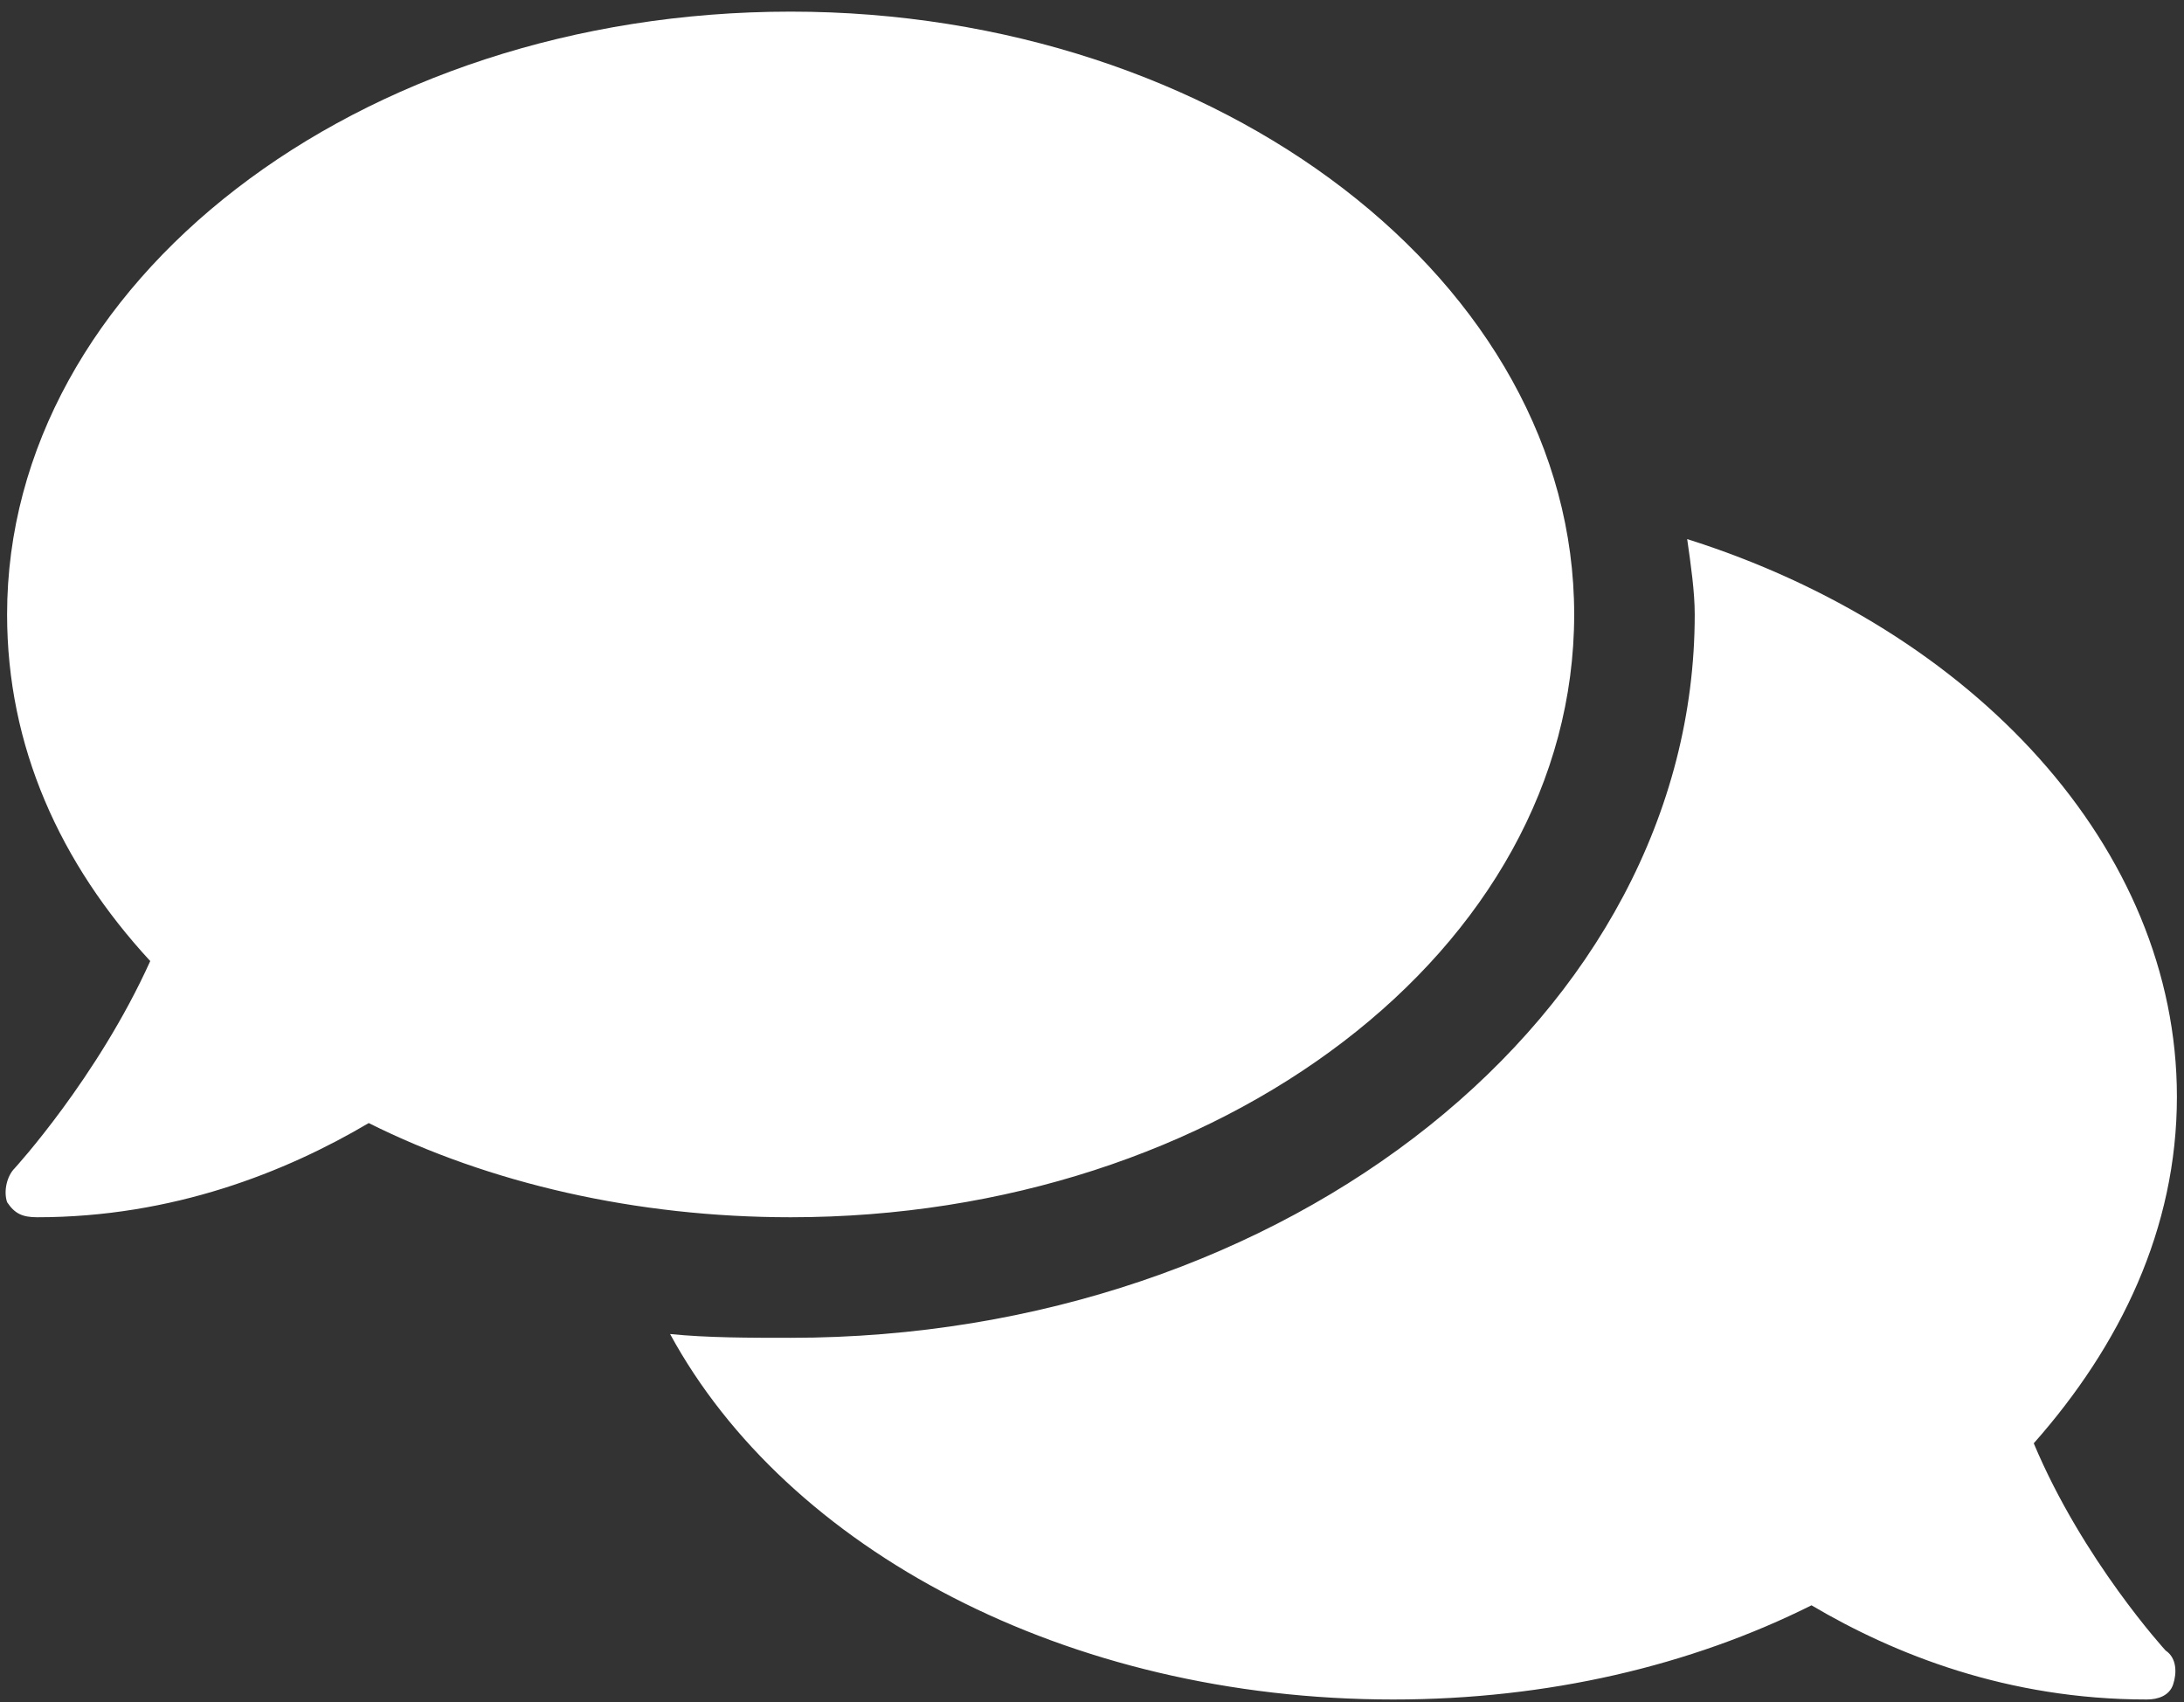
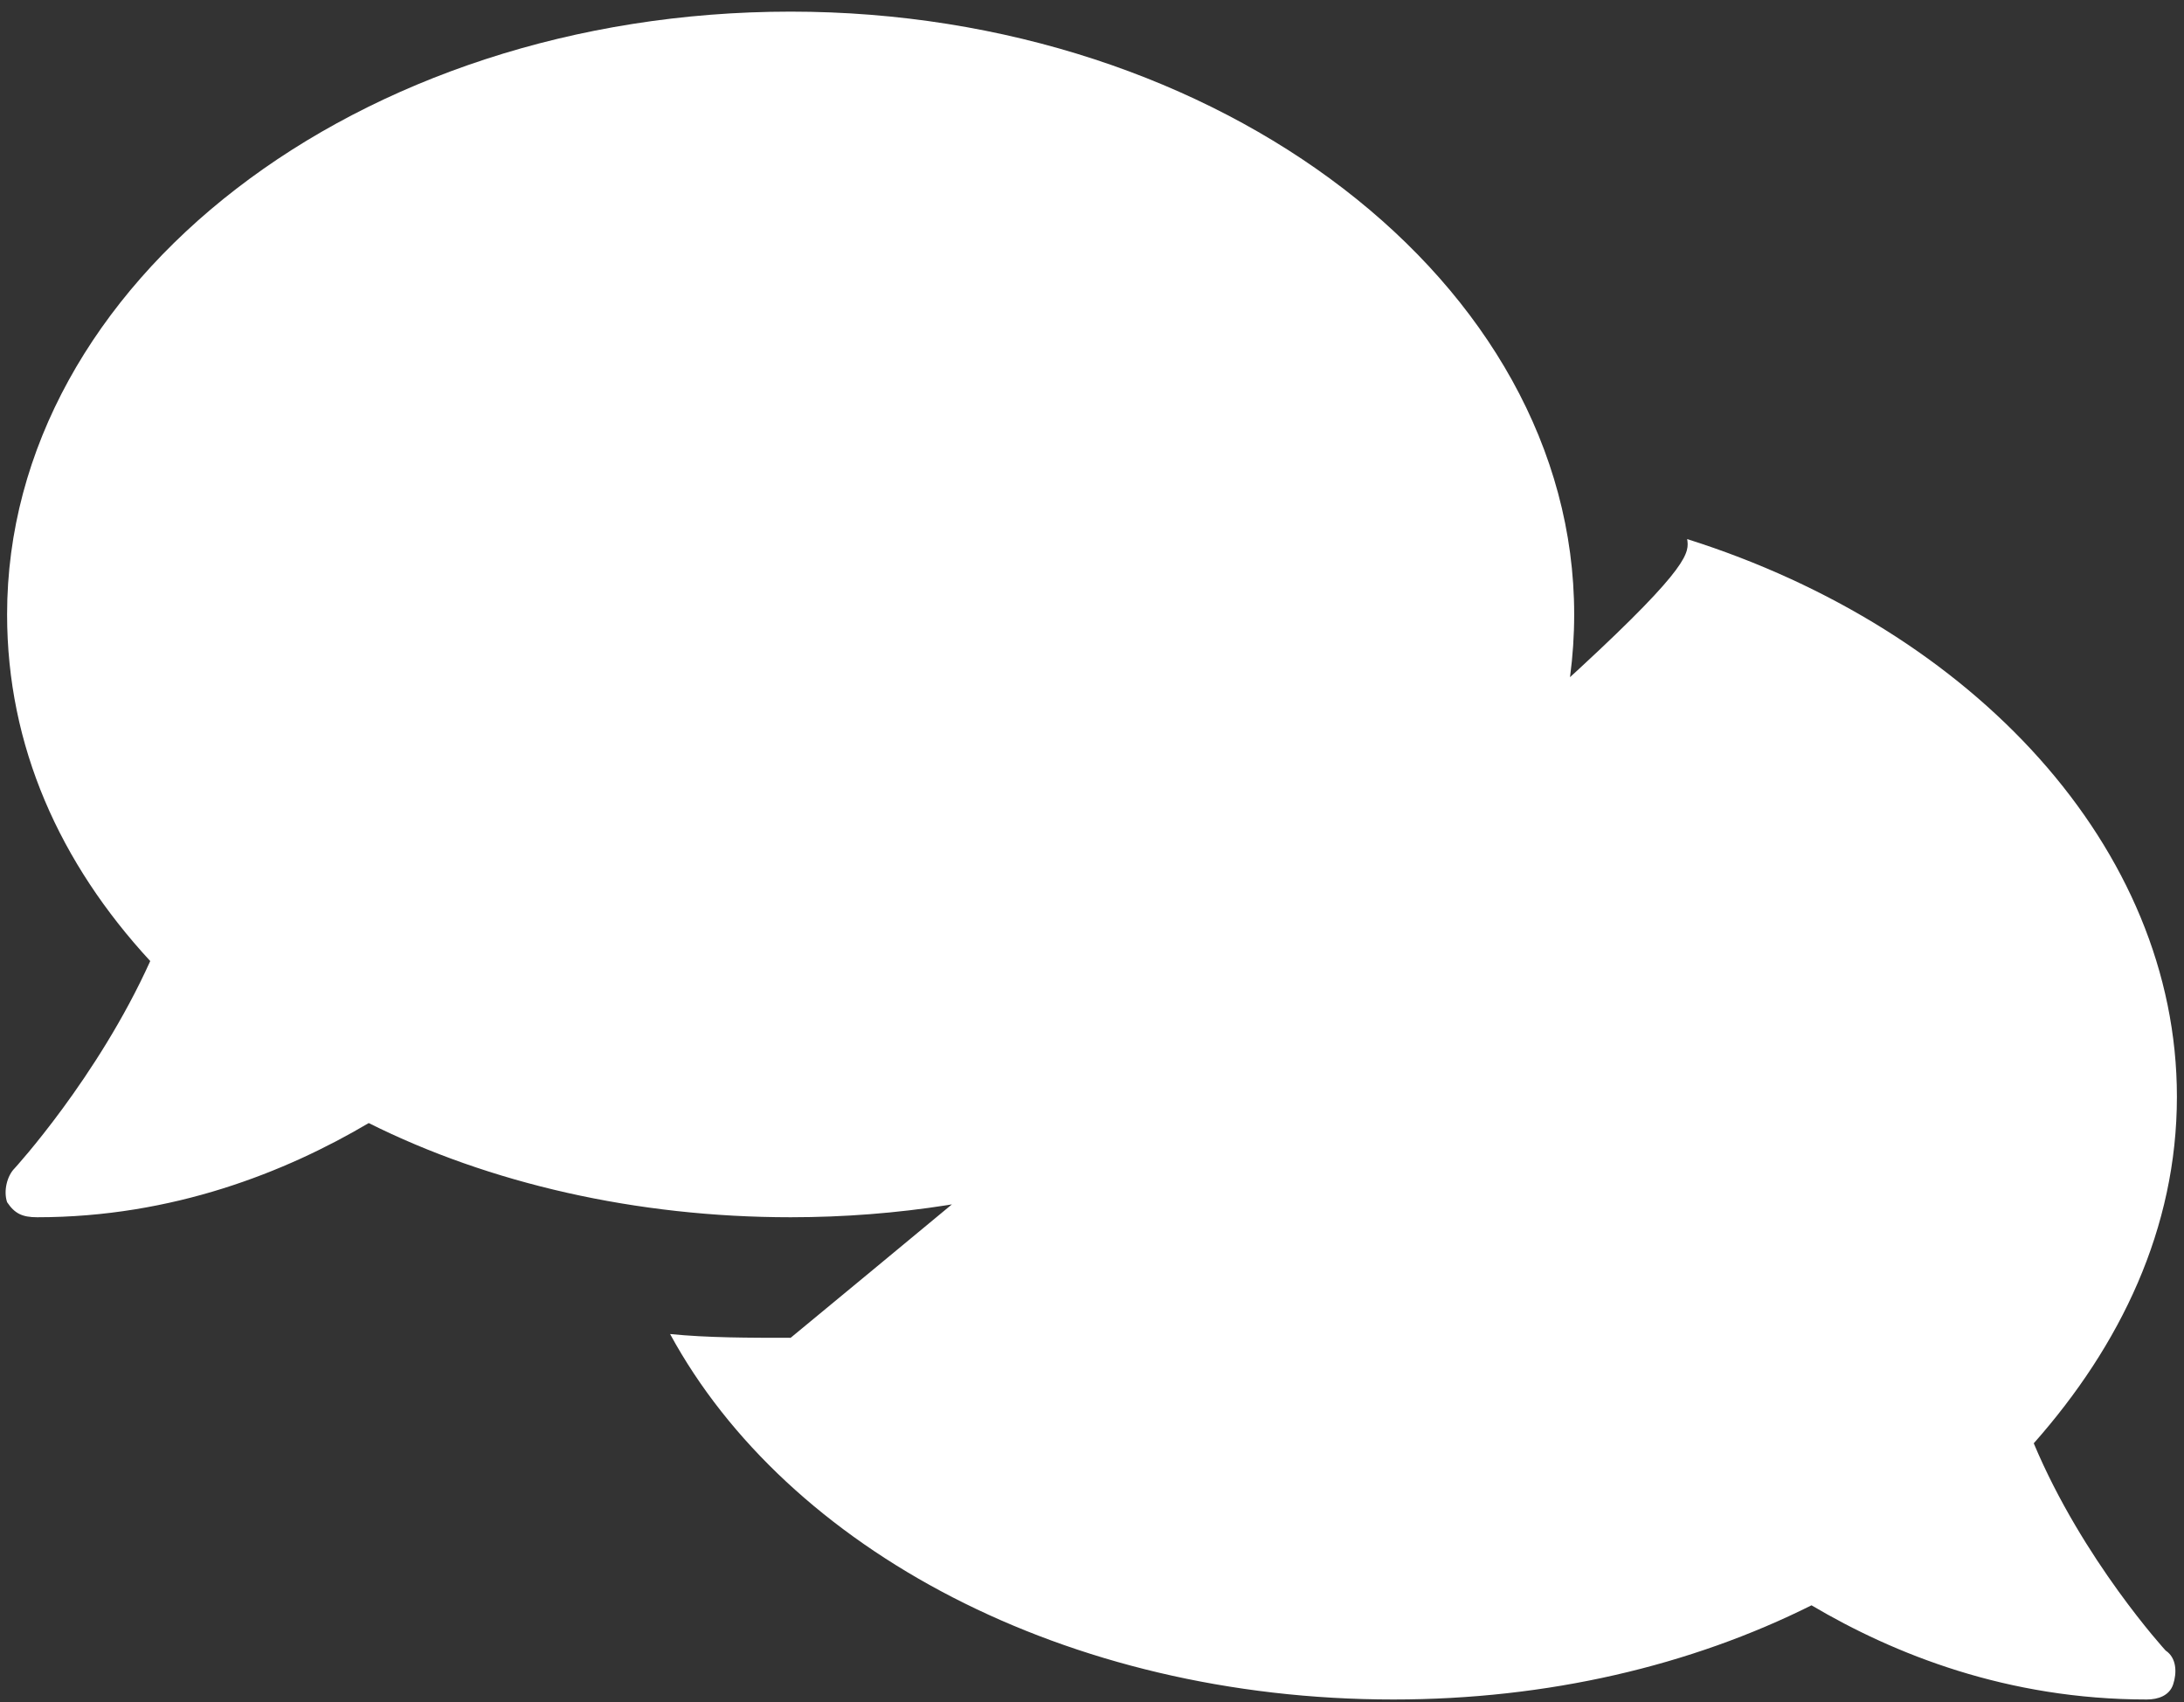
<svg xmlns="http://www.w3.org/2000/svg" width="77" height="60" viewBox="0 0 77 60" fill="none">
  <rect x="0" y="0" width="77" height="60" fill="#333333" stroke="none" />
-   <path d="M55.5 21.66C55.5 33.48 43.016 42.91 27.875 42.91C22.43 42.91 17.25 41.715 13 39.59C10.078 41.316 6.094 42.91 1.312 42.91C0.781 42.91 0.516 42.777 0.25 42.379C0.117 41.98 0.25 41.449 0.516 41.184C0.516 41.184 3.438 37.996 5.297 33.879C2.109 30.426 0.25 26.309 0.25 21.66C0.25 9.973 12.602 0.41 27.875 0.41C43.016 0.41 55.5 9.973 55.5 21.66ZM71.703 50.879C73.43 54.996 76.352 58.184 76.352 58.184C76.75 58.449 76.75 58.98 76.617 59.379C76.484 59.777 76.086 59.91 75.688 59.91C70.773 59.91 66.789 58.316 63.867 56.59C59.617 58.715 54.57 59.91 49.125 59.91C37.57 59.91 27.742 54.598 23.625 47.027C24.953 47.16 26.414 47.16 27.875 47.16C45.406 47.16 59.75 35.738 59.75 21.66C59.75 20.863 59.617 19.934 59.484 19.004C69.578 22.191 76.75 29.895 76.75 38.66C76.75 43.309 74.758 47.426 71.703 50.879Z" fill="white" />
+   <path d="M55.5 21.66C55.5 33.48 43.016 42.91 27.875 42.91C22.43 42.91 17.25 41.715 13 39.59C10.078 41.316 6.094 42.91 1.312 42.91C0.781 42.91 0.516 42.777 0.25 42.379C0.117 41.98 0.25 41.449 0.516 41.184C0.516 41.184 3.438 37.996 5.297 33.879C2.109 30.426 0.25 26.309 0.25 21.66C0.25 9.973 12.602 0.41 27.875 0.41C43.016 0.41 55.5 9.973 55.5 21.66ZM71.703 50.879C73.43 54.996 76.352 58.184 76.352 58.184C76.75 58.449 76.75 58.98 76.617 59.379C76.484 59.777 76.086 59.91 75.688 59.91C70.773 59.91 66.789 58.316 63.867 56.59C59.617 58.715 54.57 59.91 49.125 59.91C37.57 59.91 27.742 54.598 23.625 47.027C24.953 47.16 26.414 47.16 27.875 47.16C59.75 20.863 59.617 19.934 59.484 19.004C69.578 22.191 76.75 29.895 76.75 38.66C76.75 43.309 74.758 47.426 71.703 50.879Z" fill="white" />
</svg>